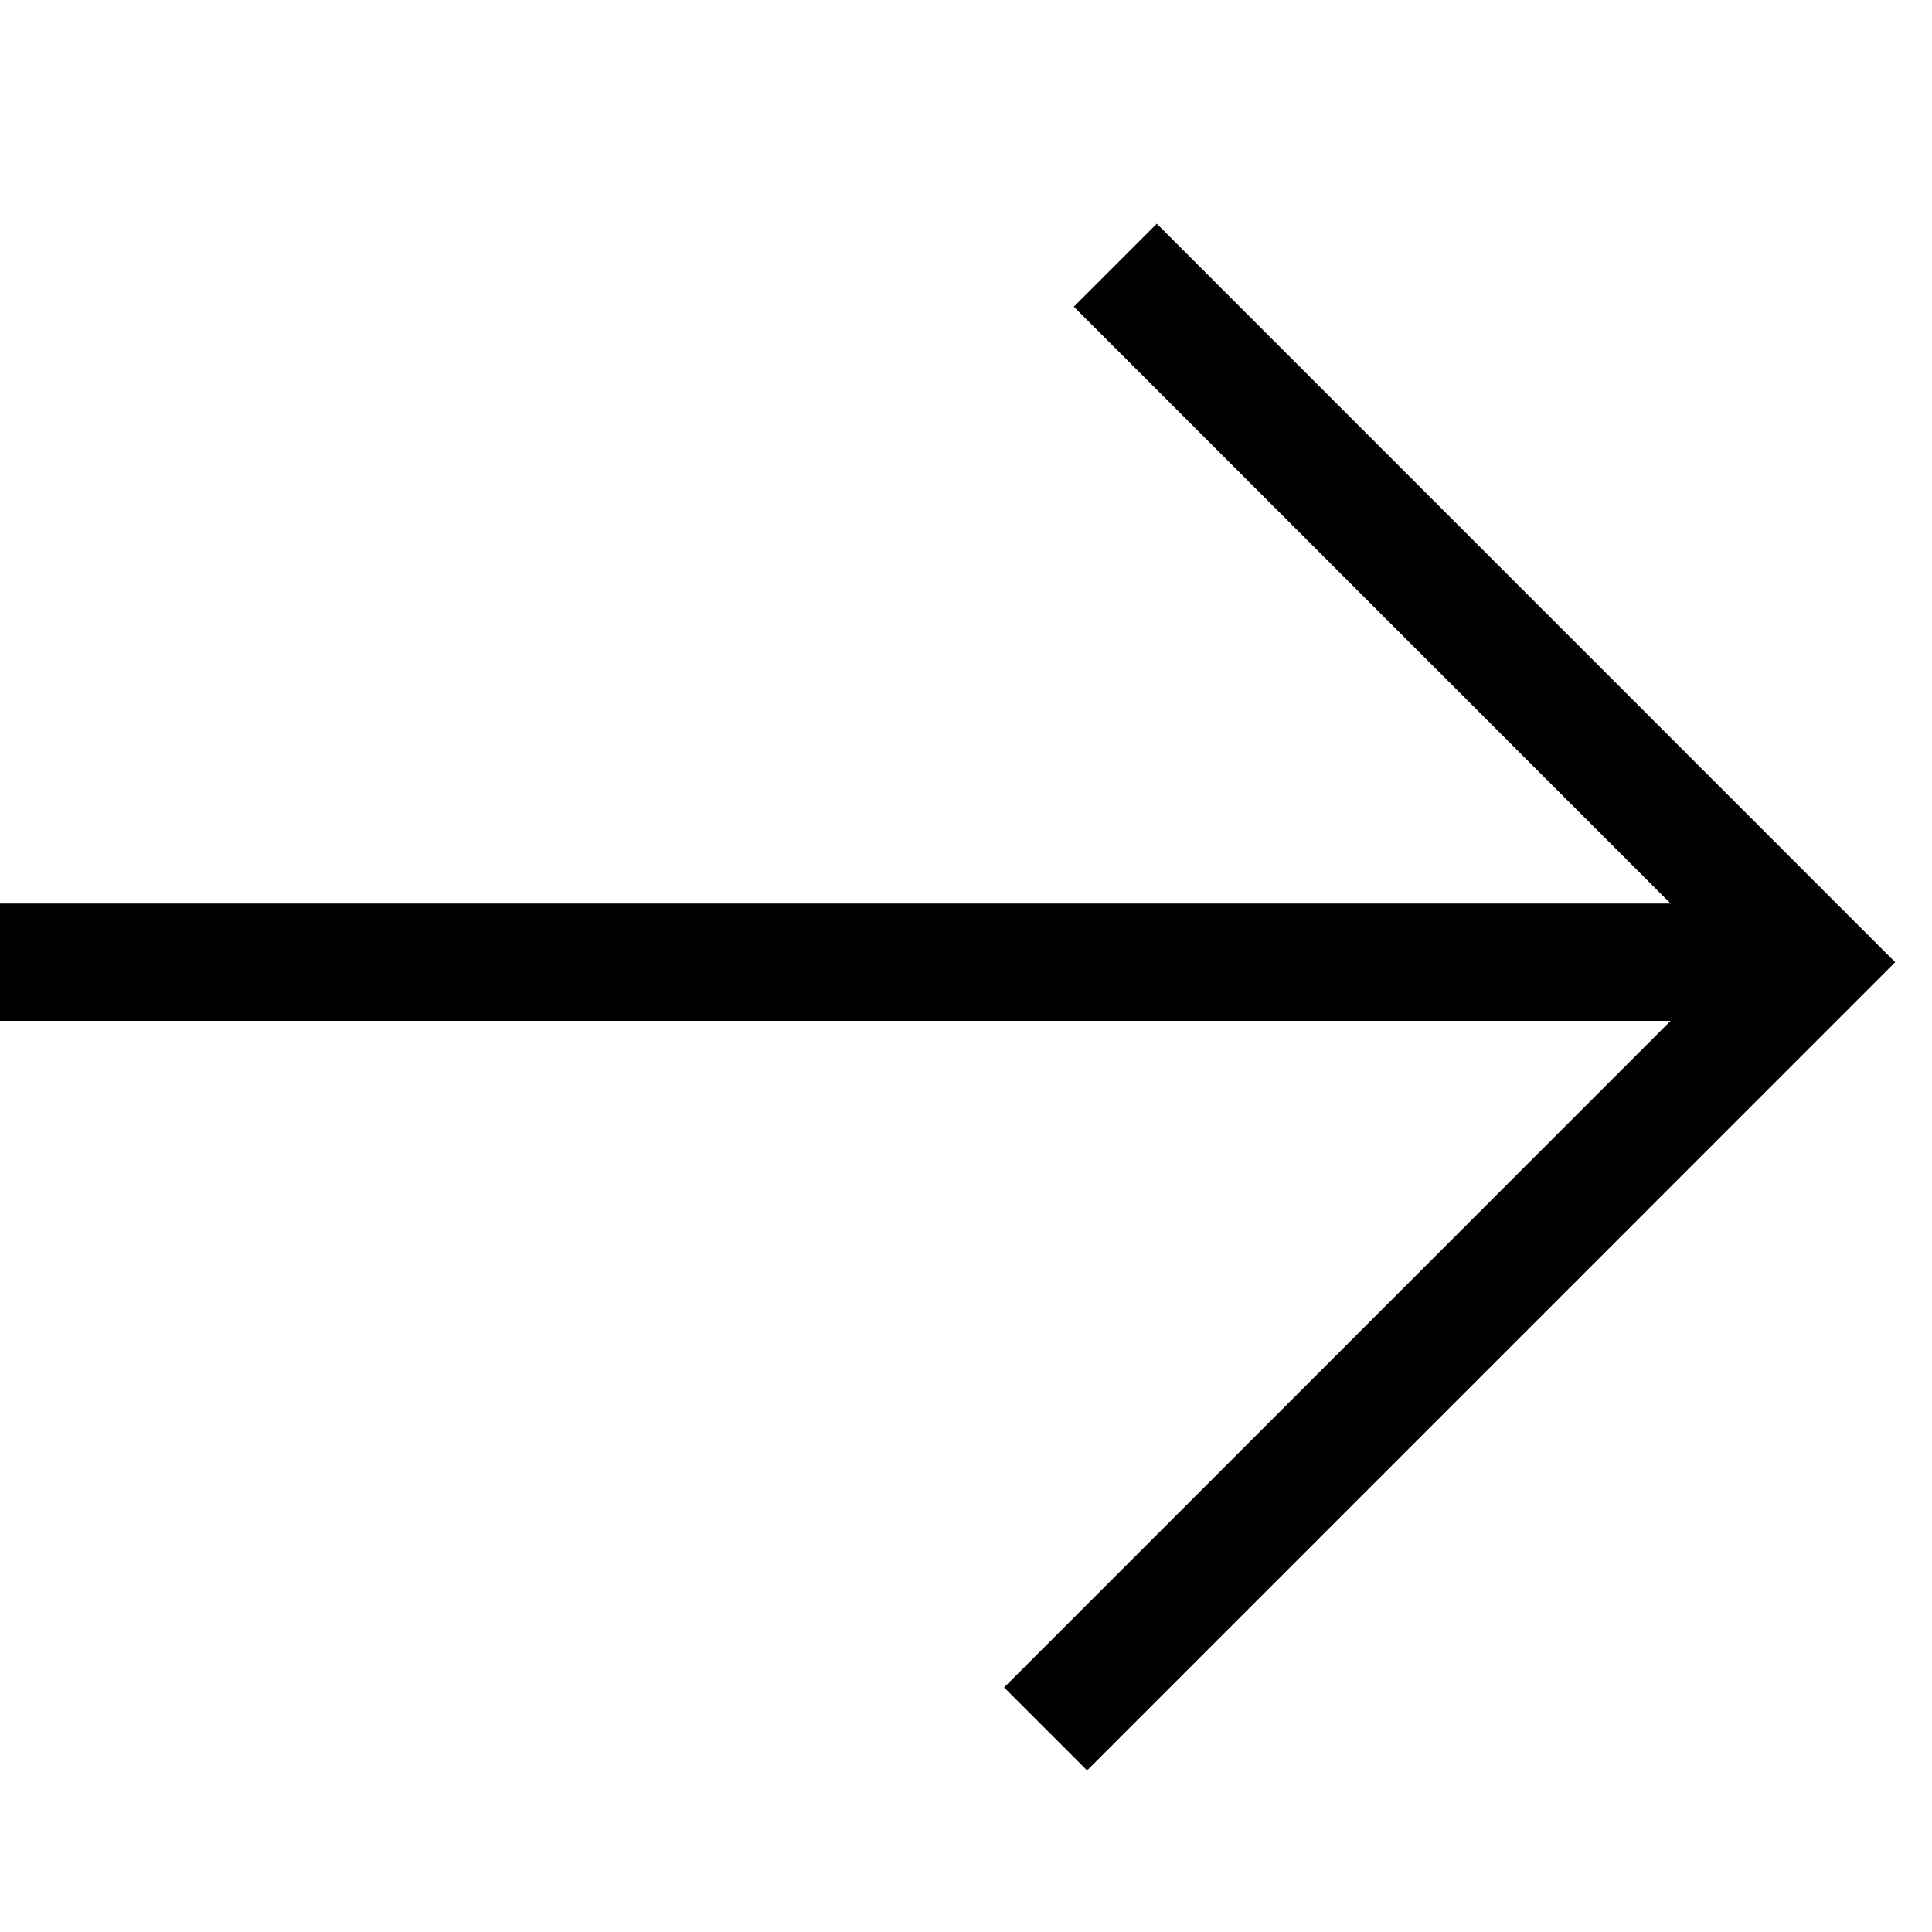
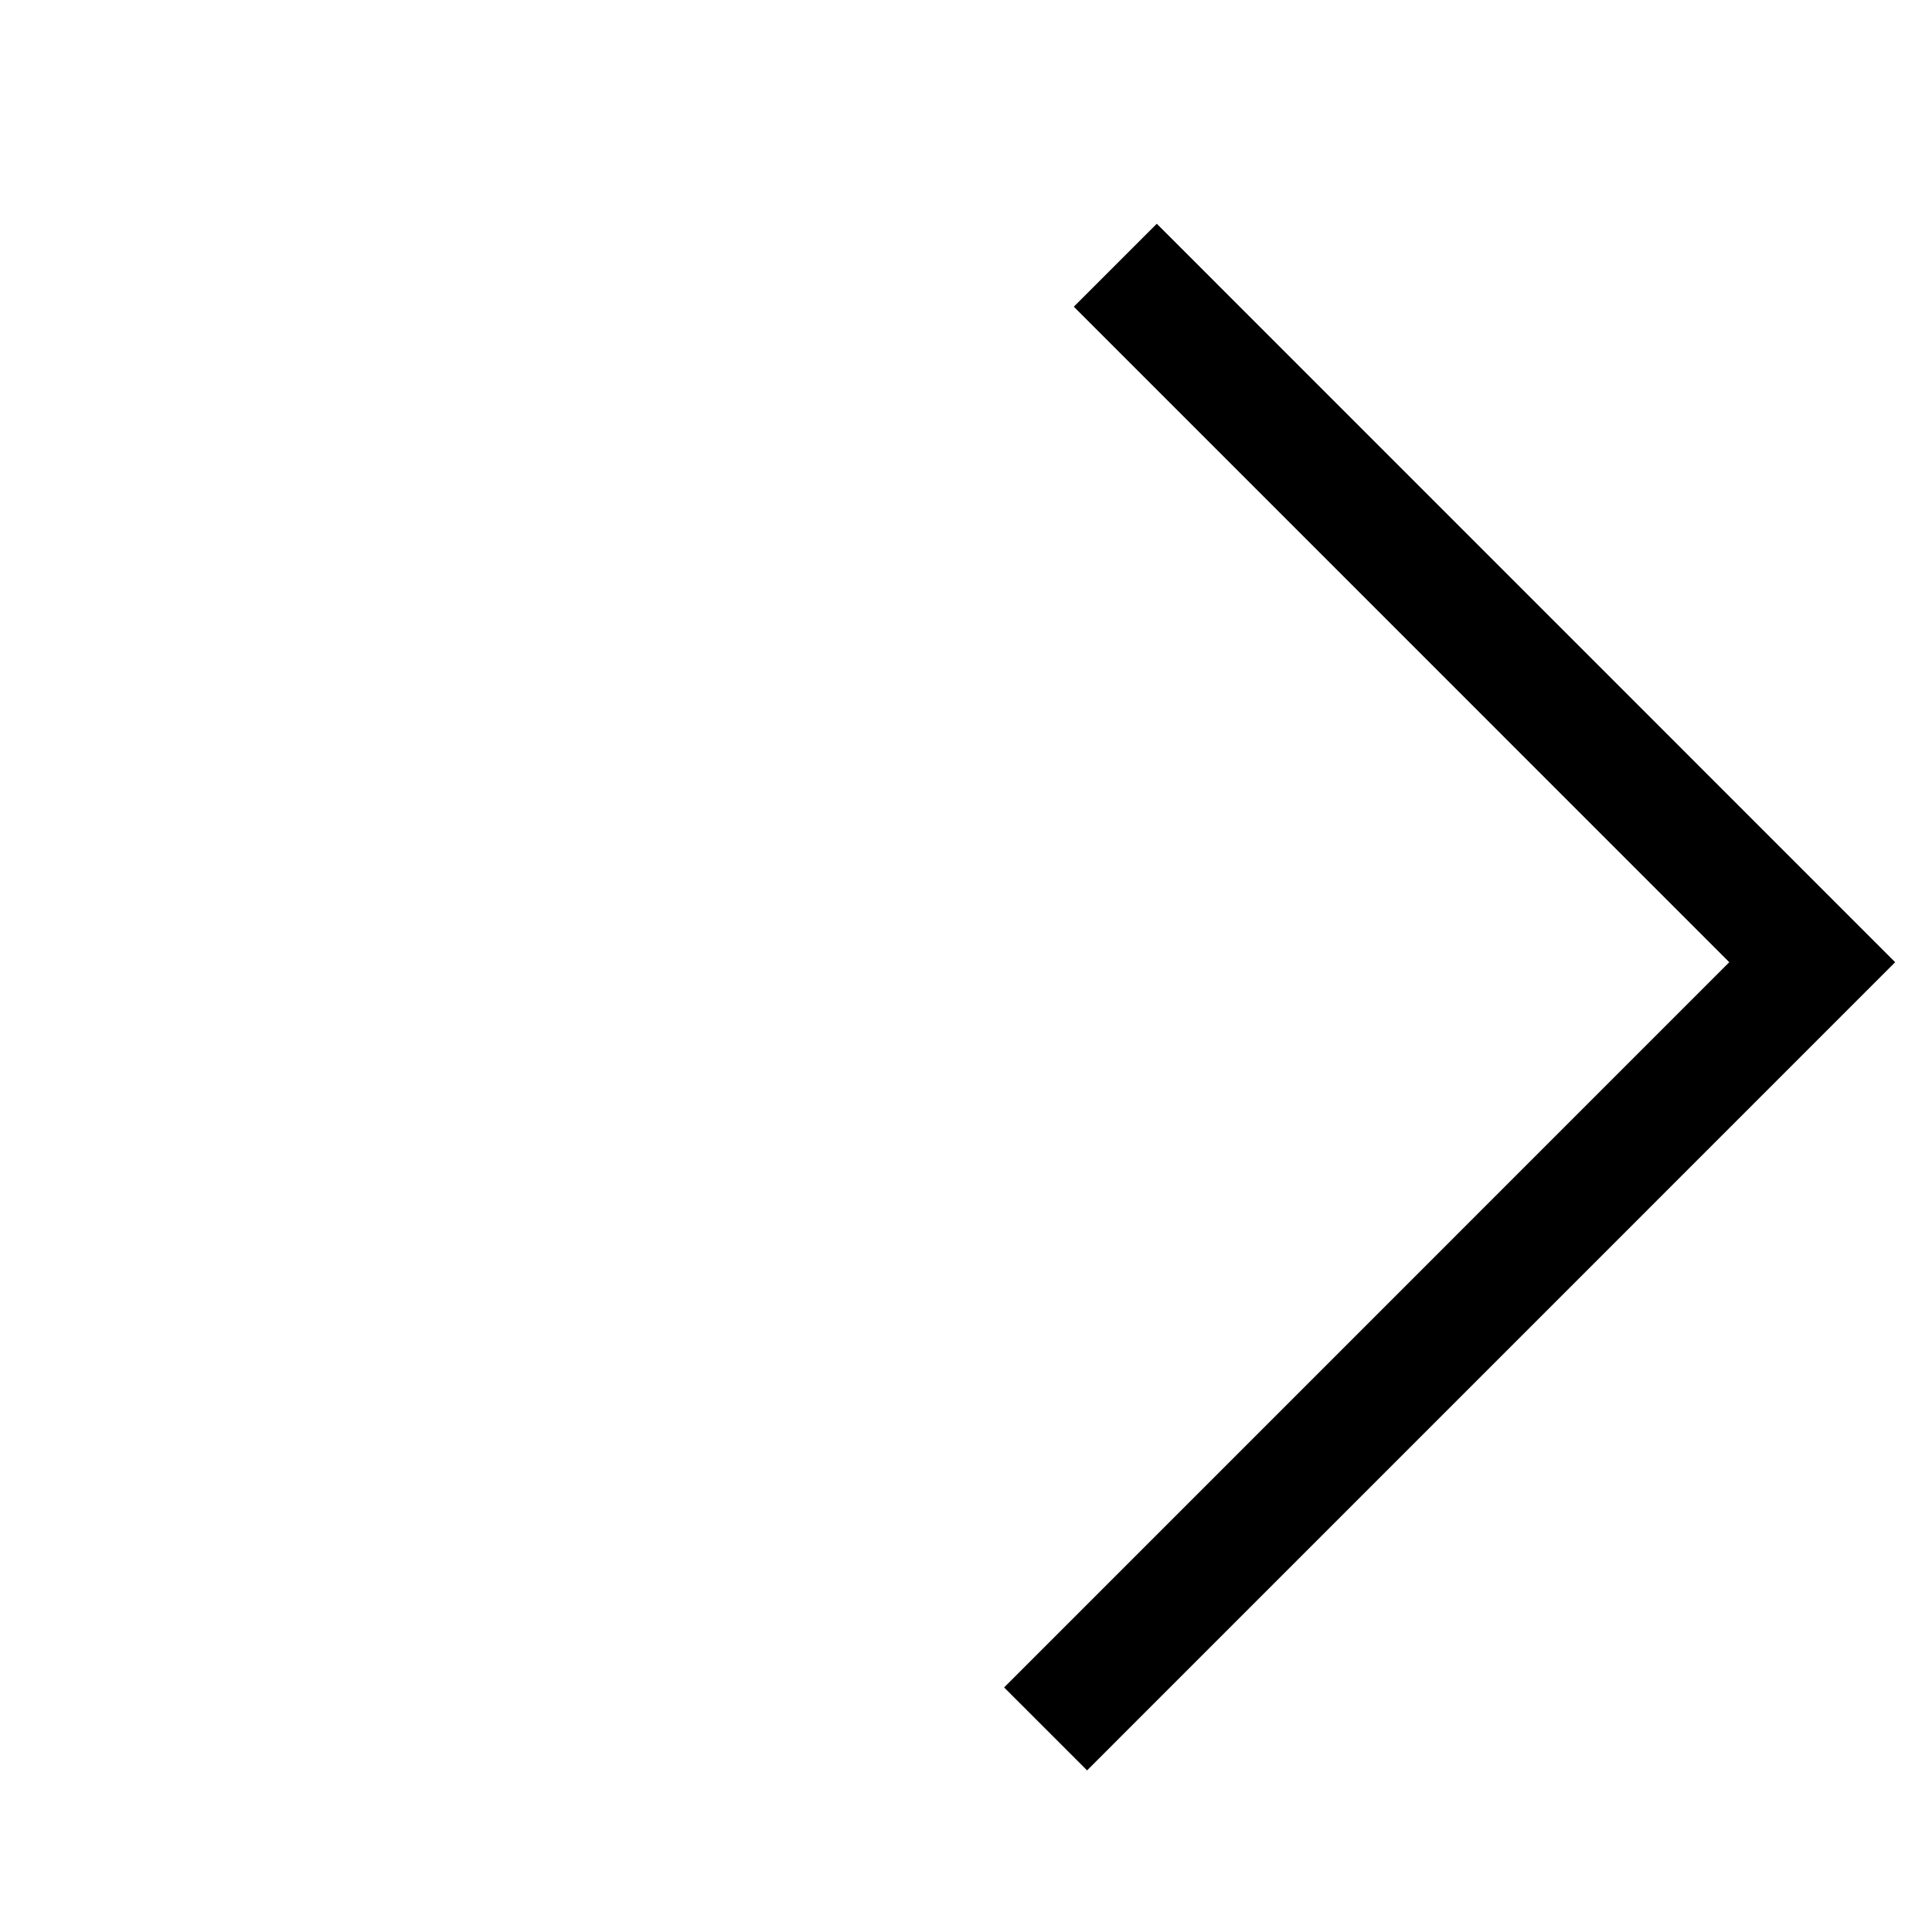
<svg xmlns="http://www.w3.org/2000/svg" width="25" height="25" viewBox="0 0 25 25" fill="none">
  <path d="M14.432 3.432L23.45 12.451L13.53 22.372" stroke="black" style="stroke:black;stroke-opacity:1;" stroke-width="1.518" />
-   <path d="M0 12.451L23.449 12.451" stroke="black" style="stroke:black;stroke-opacity:1;" stroke-width="1.518" />
</svg>